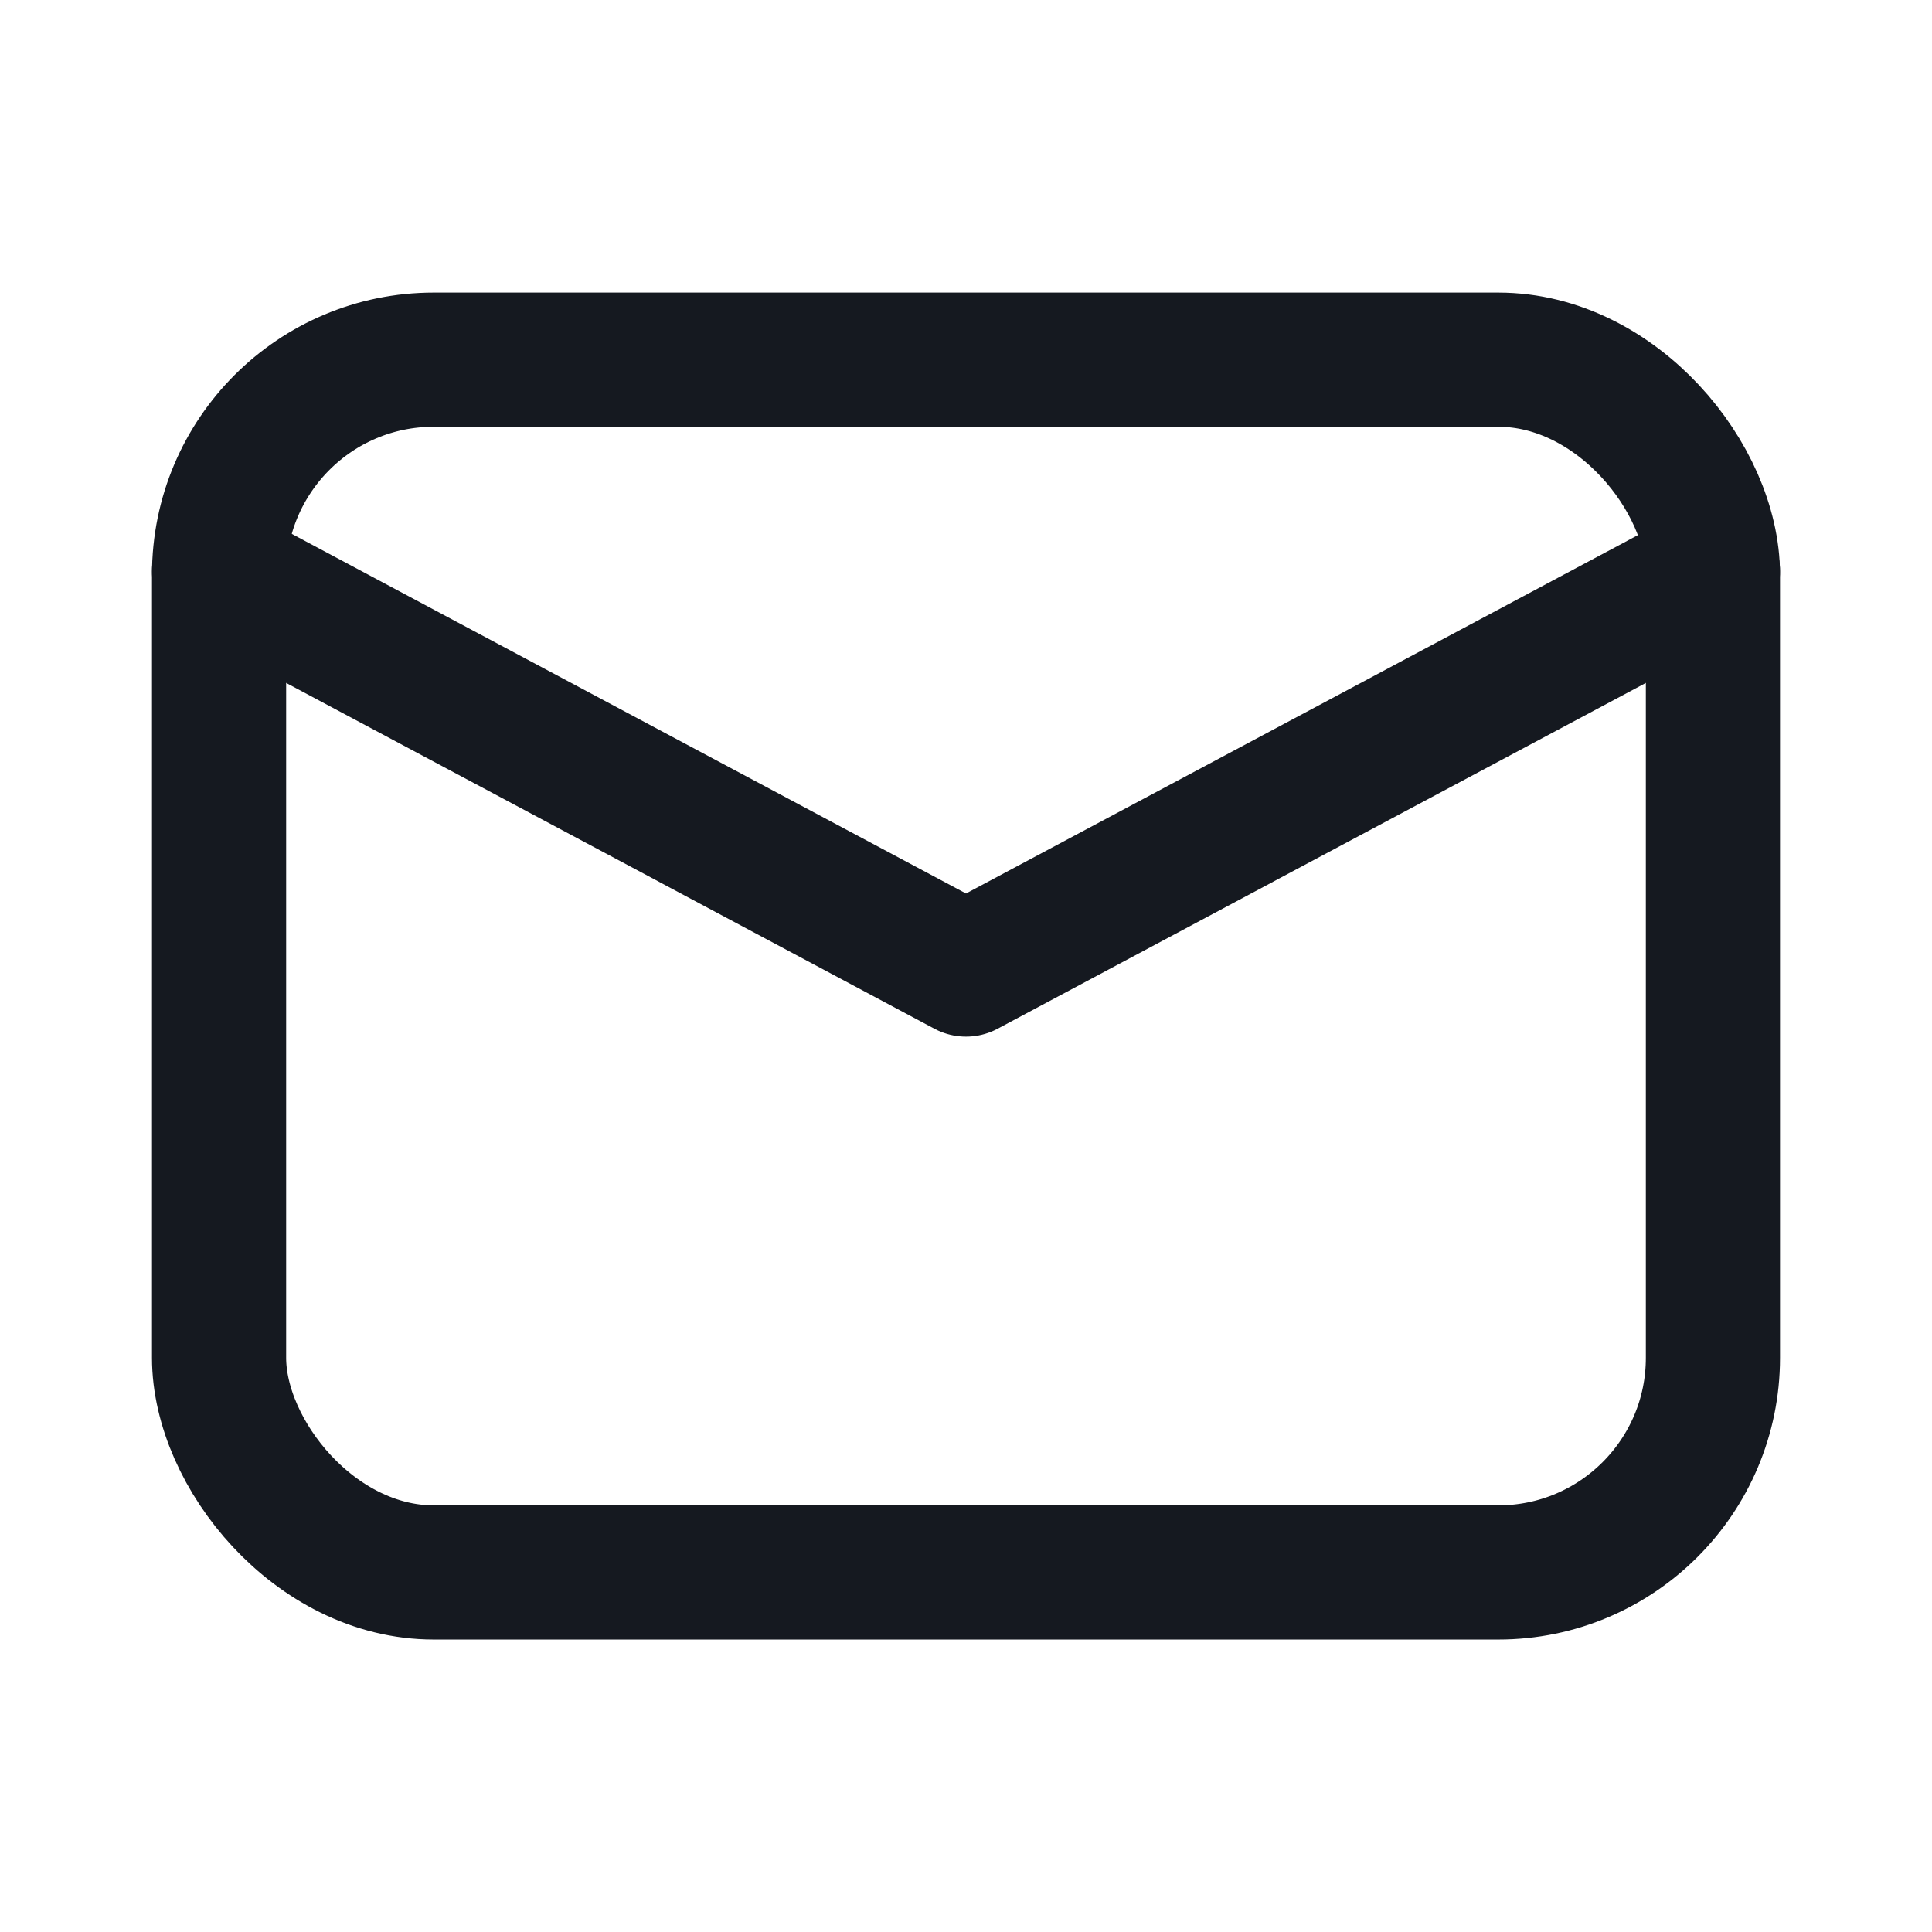
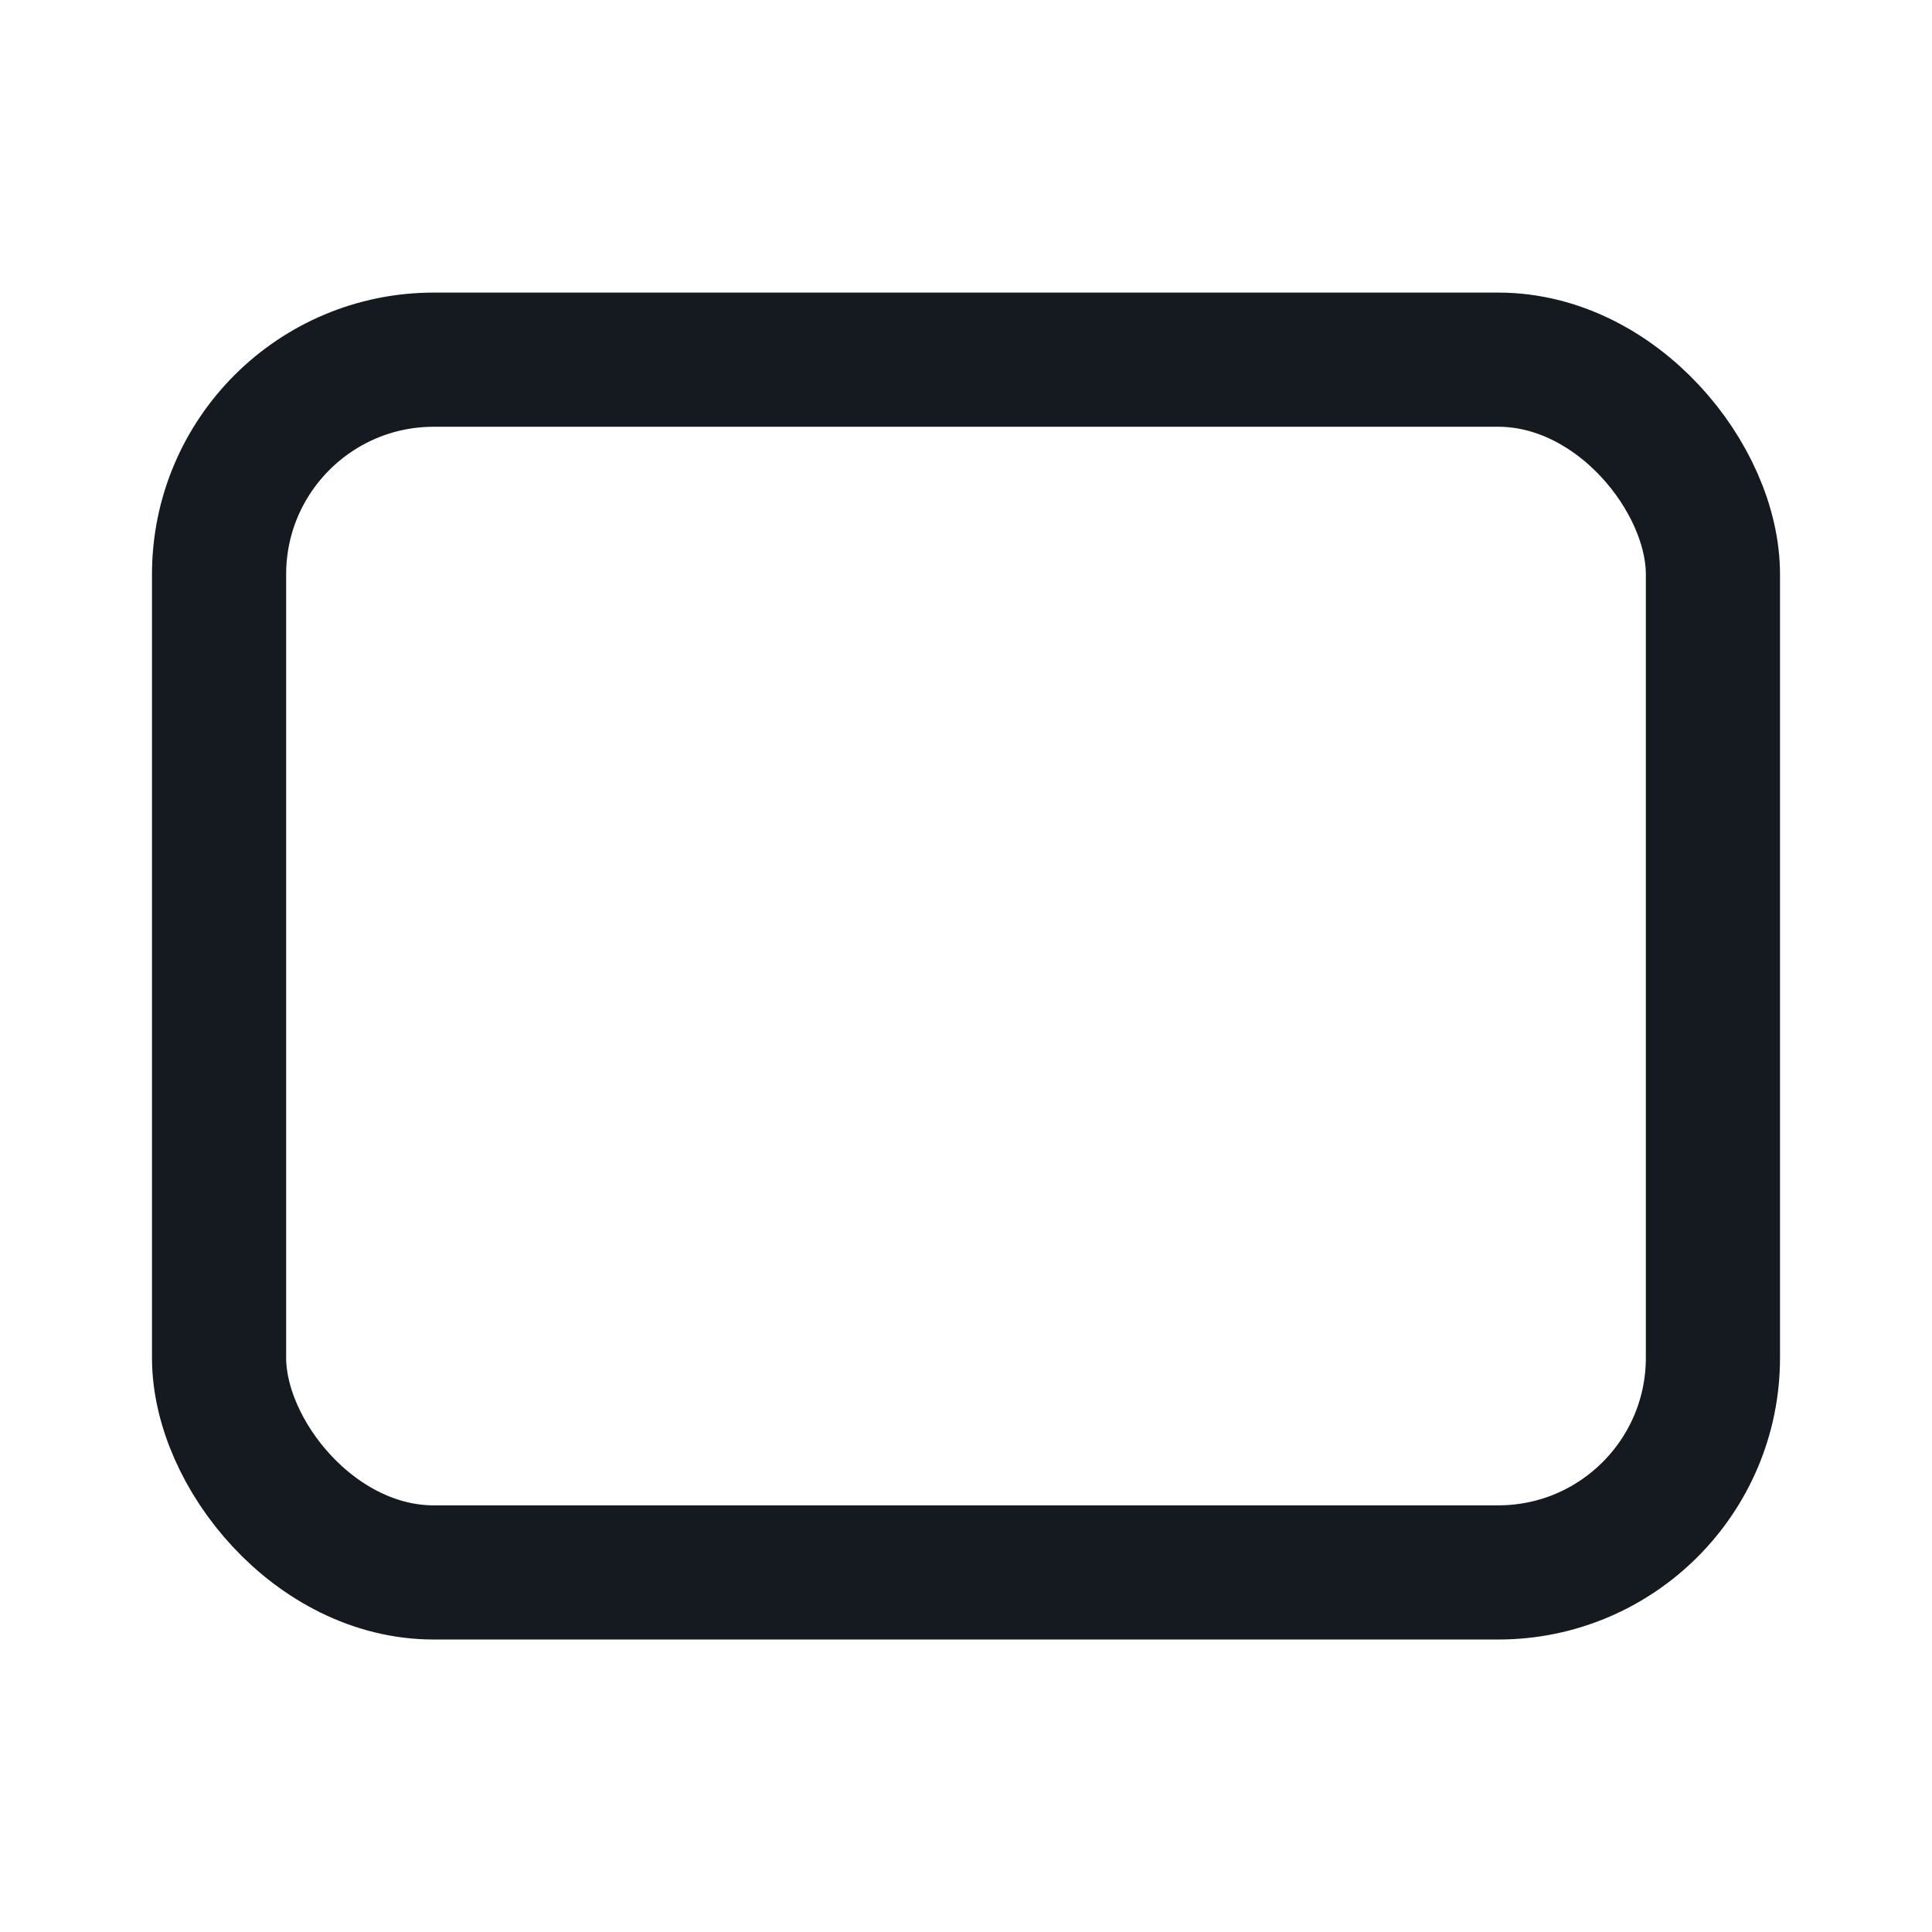
<svg xmlns="http://www.w3.org/2000/svg" width="18" height="18" viewBox="0 0 18 18" fill="none">
  <rect x="2.041" y="3.351" width="13.918" height="11.299" rx="2" stroke="#151920" stroke-width="1.25" stroke-linecap="round" stroke-linejoin="round" />
-   <path d="M2.041 5.321L9 9.033L15.959 5.321" stroke="#151920" stroke-width="1.25" stroke-linecap="round" stroke-linejoin="round" />
</svg>